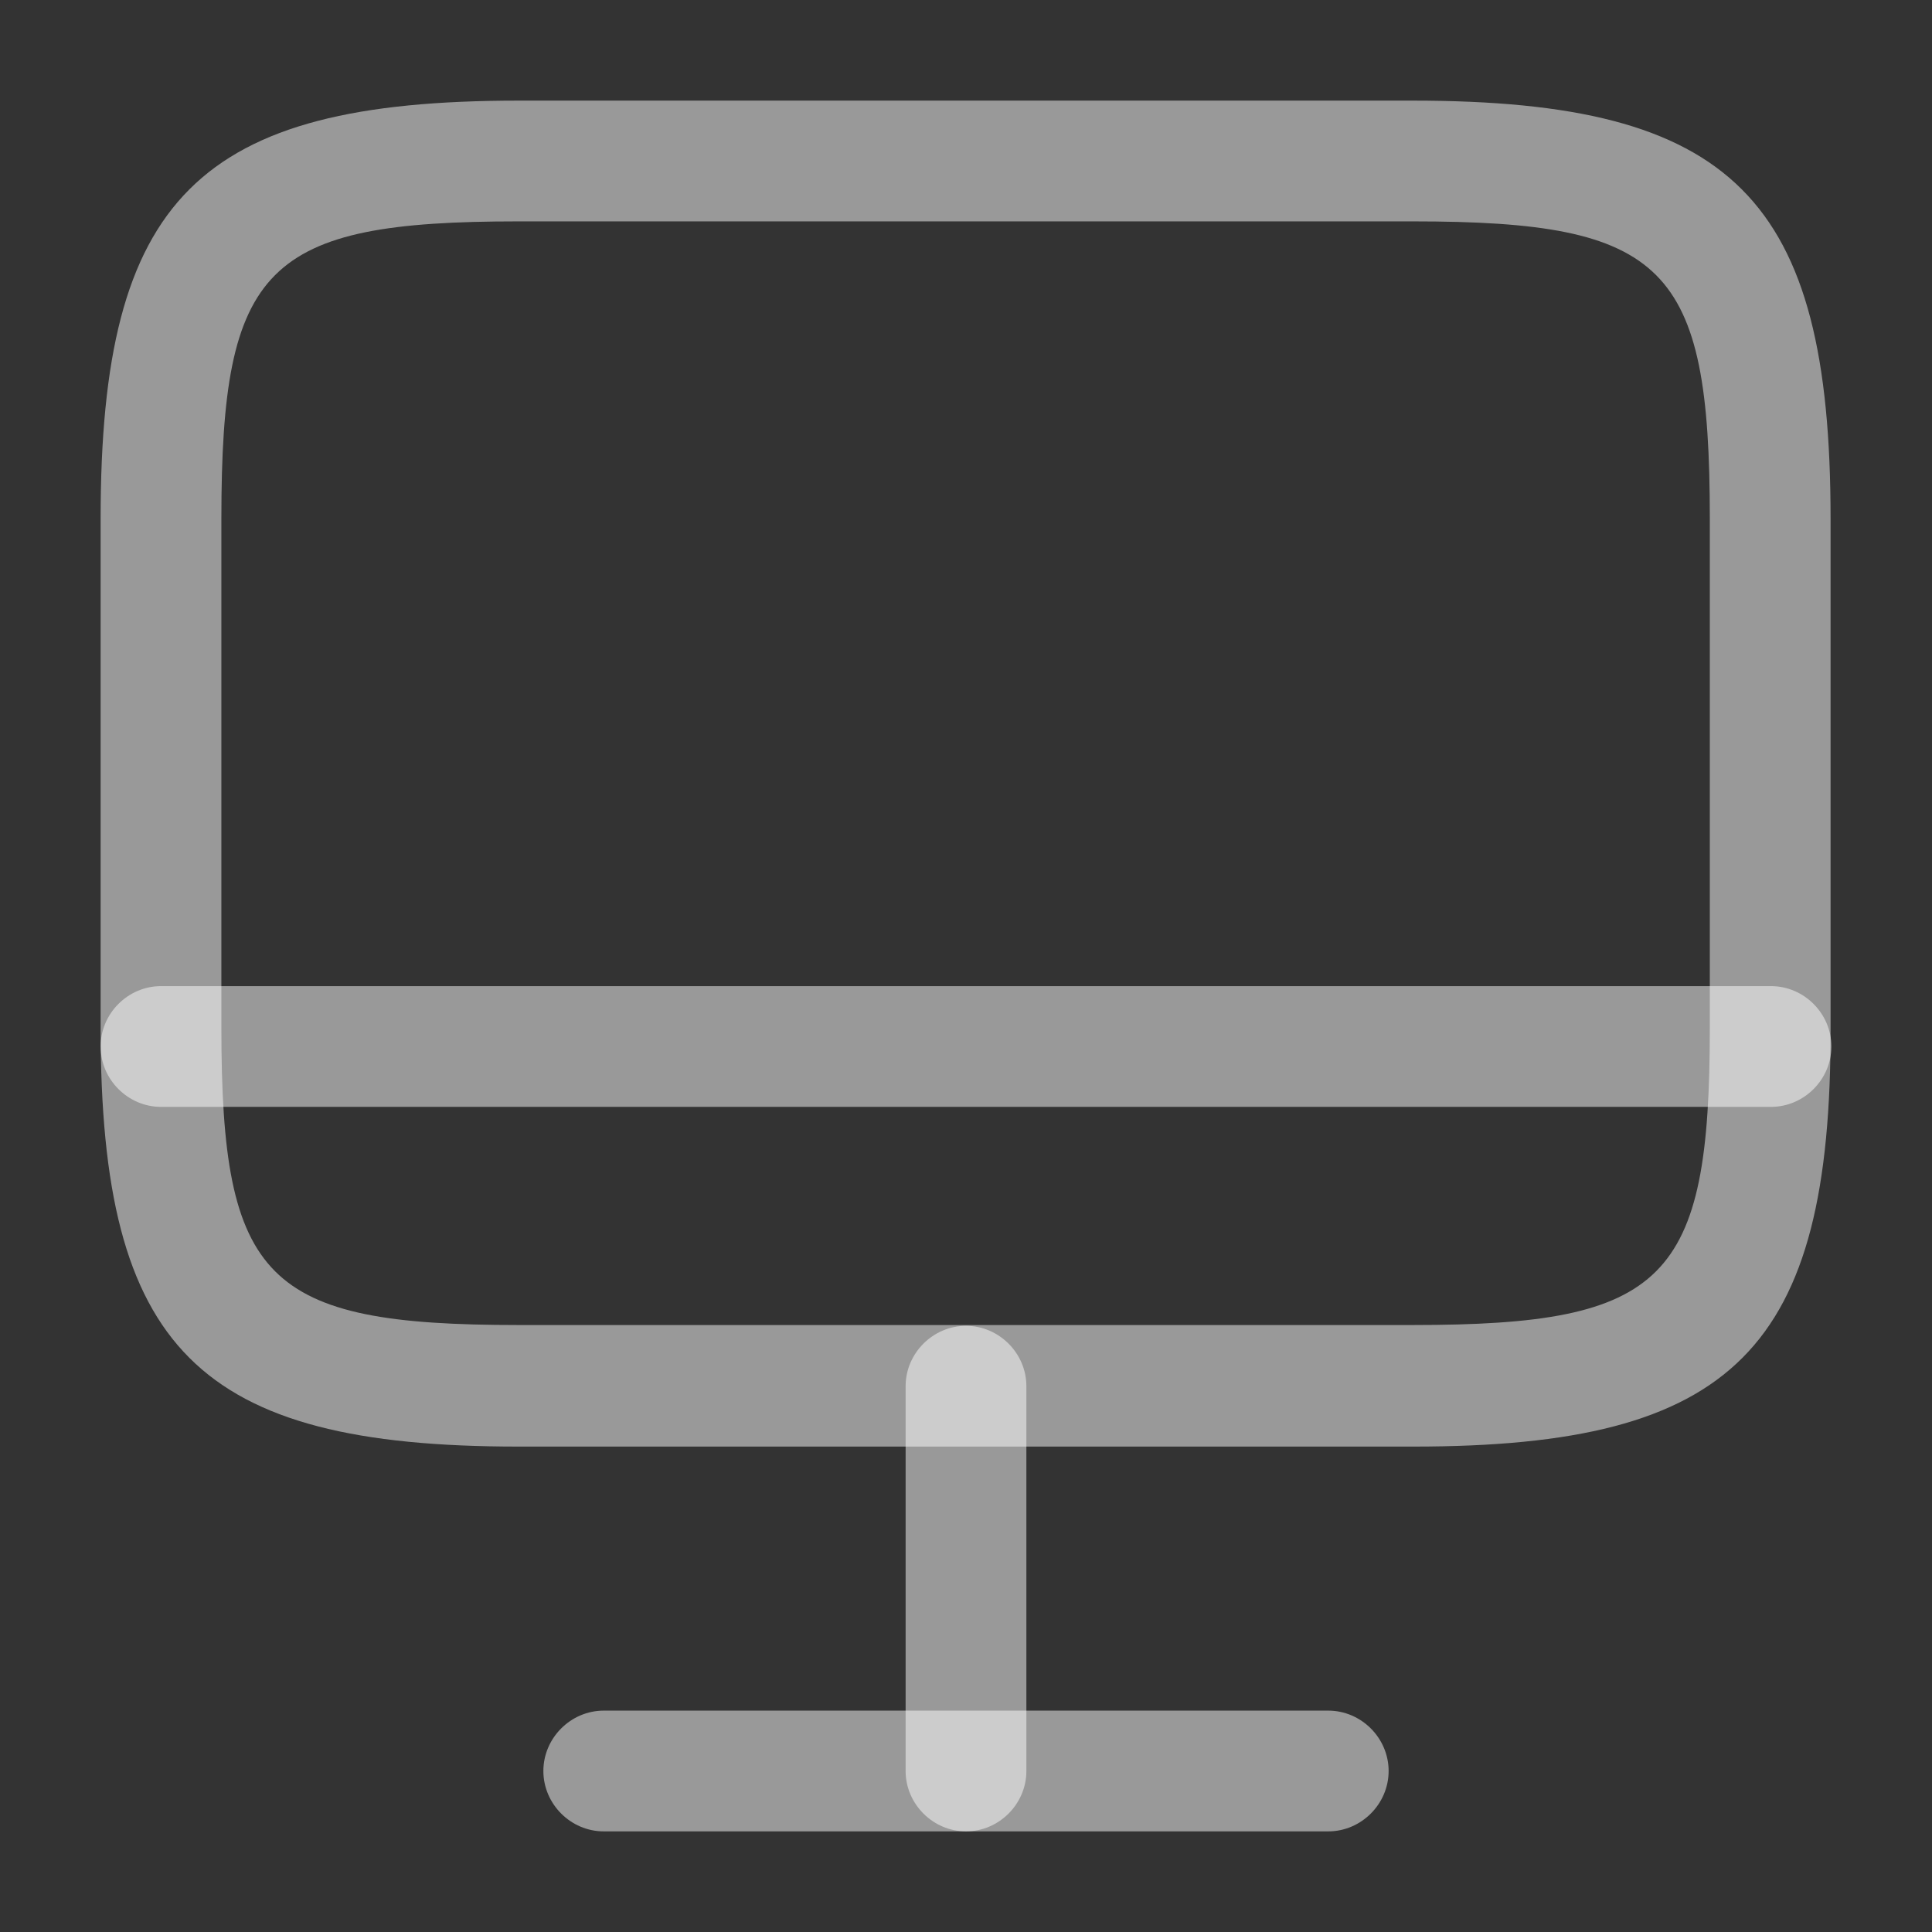
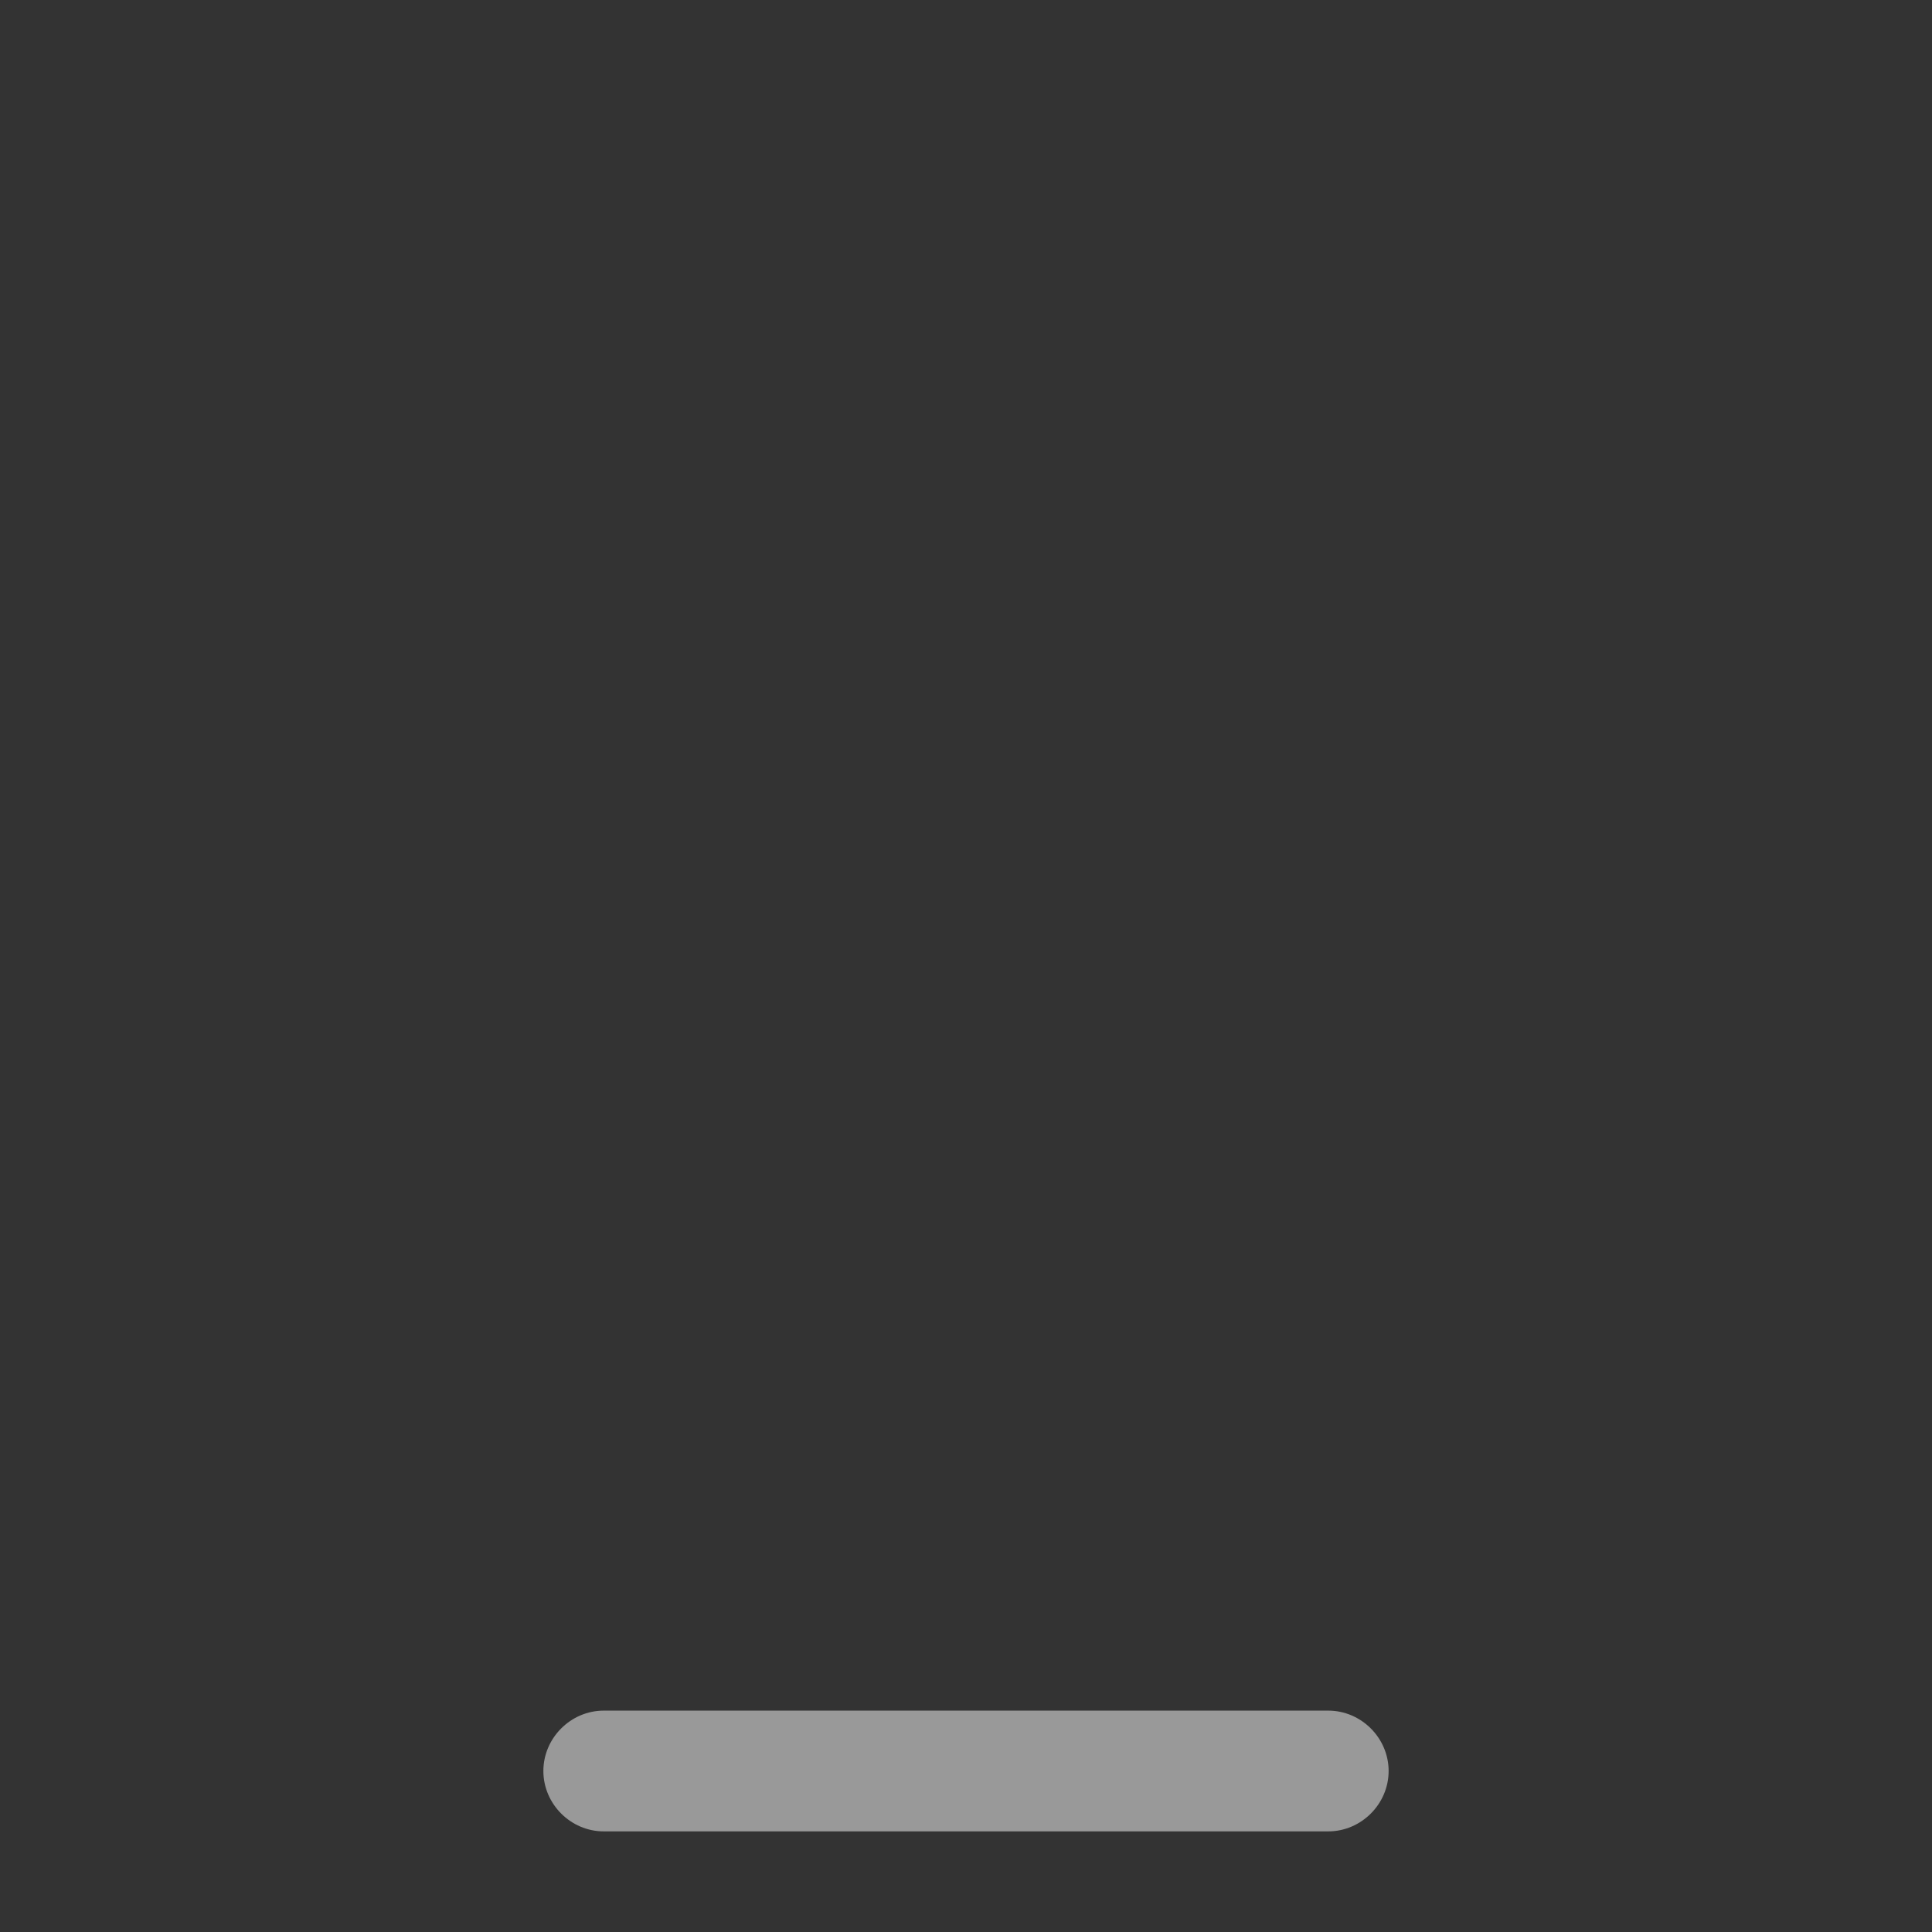
<svg xmlns="http://www.w3.org/2000/svg" width="72" height="72" viewBox="0 0 72 72" fill="none">
  <rect x="0" y="0" width="72" height="72" fill="#333333" stroke="none" />
-   <path d="M52.68 53.91H19.32C7.38 53.91 3.75 50.28 3.75 38.34V19.32C3.75 7.38 7.38 3.75 19.32 3.75H52.65C64.59 3.75 68.22 7.38 68.22 19.32V38.31C68.25 50.28 64.62 53.91 52.68 53.91ZM19.32 8.25C9.9 8.25 8.25 9.9 8.25 19.32V38.31C8.25 47.73 9.9 49.38 19.32 49.38H52.65C62.07 49.38 63.72 47.73 63.72 38.31V19.32C63.72 9.9 62.07 8.25 52.65 8.25H19.32Z" fill="white" fill-opacity="0.5" />
-   <path d="M36 68.25C34.77 68.25 33.75 67.23 33.75 66V51.66C33.75 50.43 34.77 49.41 36 49.41C37.23 49.41 38.25 50.43 38.25 51.66V66C38.25 67.23 37.23 68.25 36 68.25Z" fill="white" fill-opacity="0.5" />
-   <path d="M66 41.25H6C4.77 41.25 3.75 40.23 3.75 39C3.75 37.77 4.77 36.75 6 36.75H66C67.23 36.75 68.25 37.77 68.25 39C68.25 40.23 67.23 41.25 66 41.25Z" fill="white" fill-opacity="0.5" />
  <path d="M49.5 68.25H22.5C21.27 68.25 20.25 67.23 20.25 66C20.25 64.77 21.27 63.75 22.5 63.75H49.5C50.73 63.75 51.75 64.77 51.75 66C51.75 67.23 50.73 68.25 49.5 68.25Z" fill="white" fill-opacity="0.5" />
</svg>